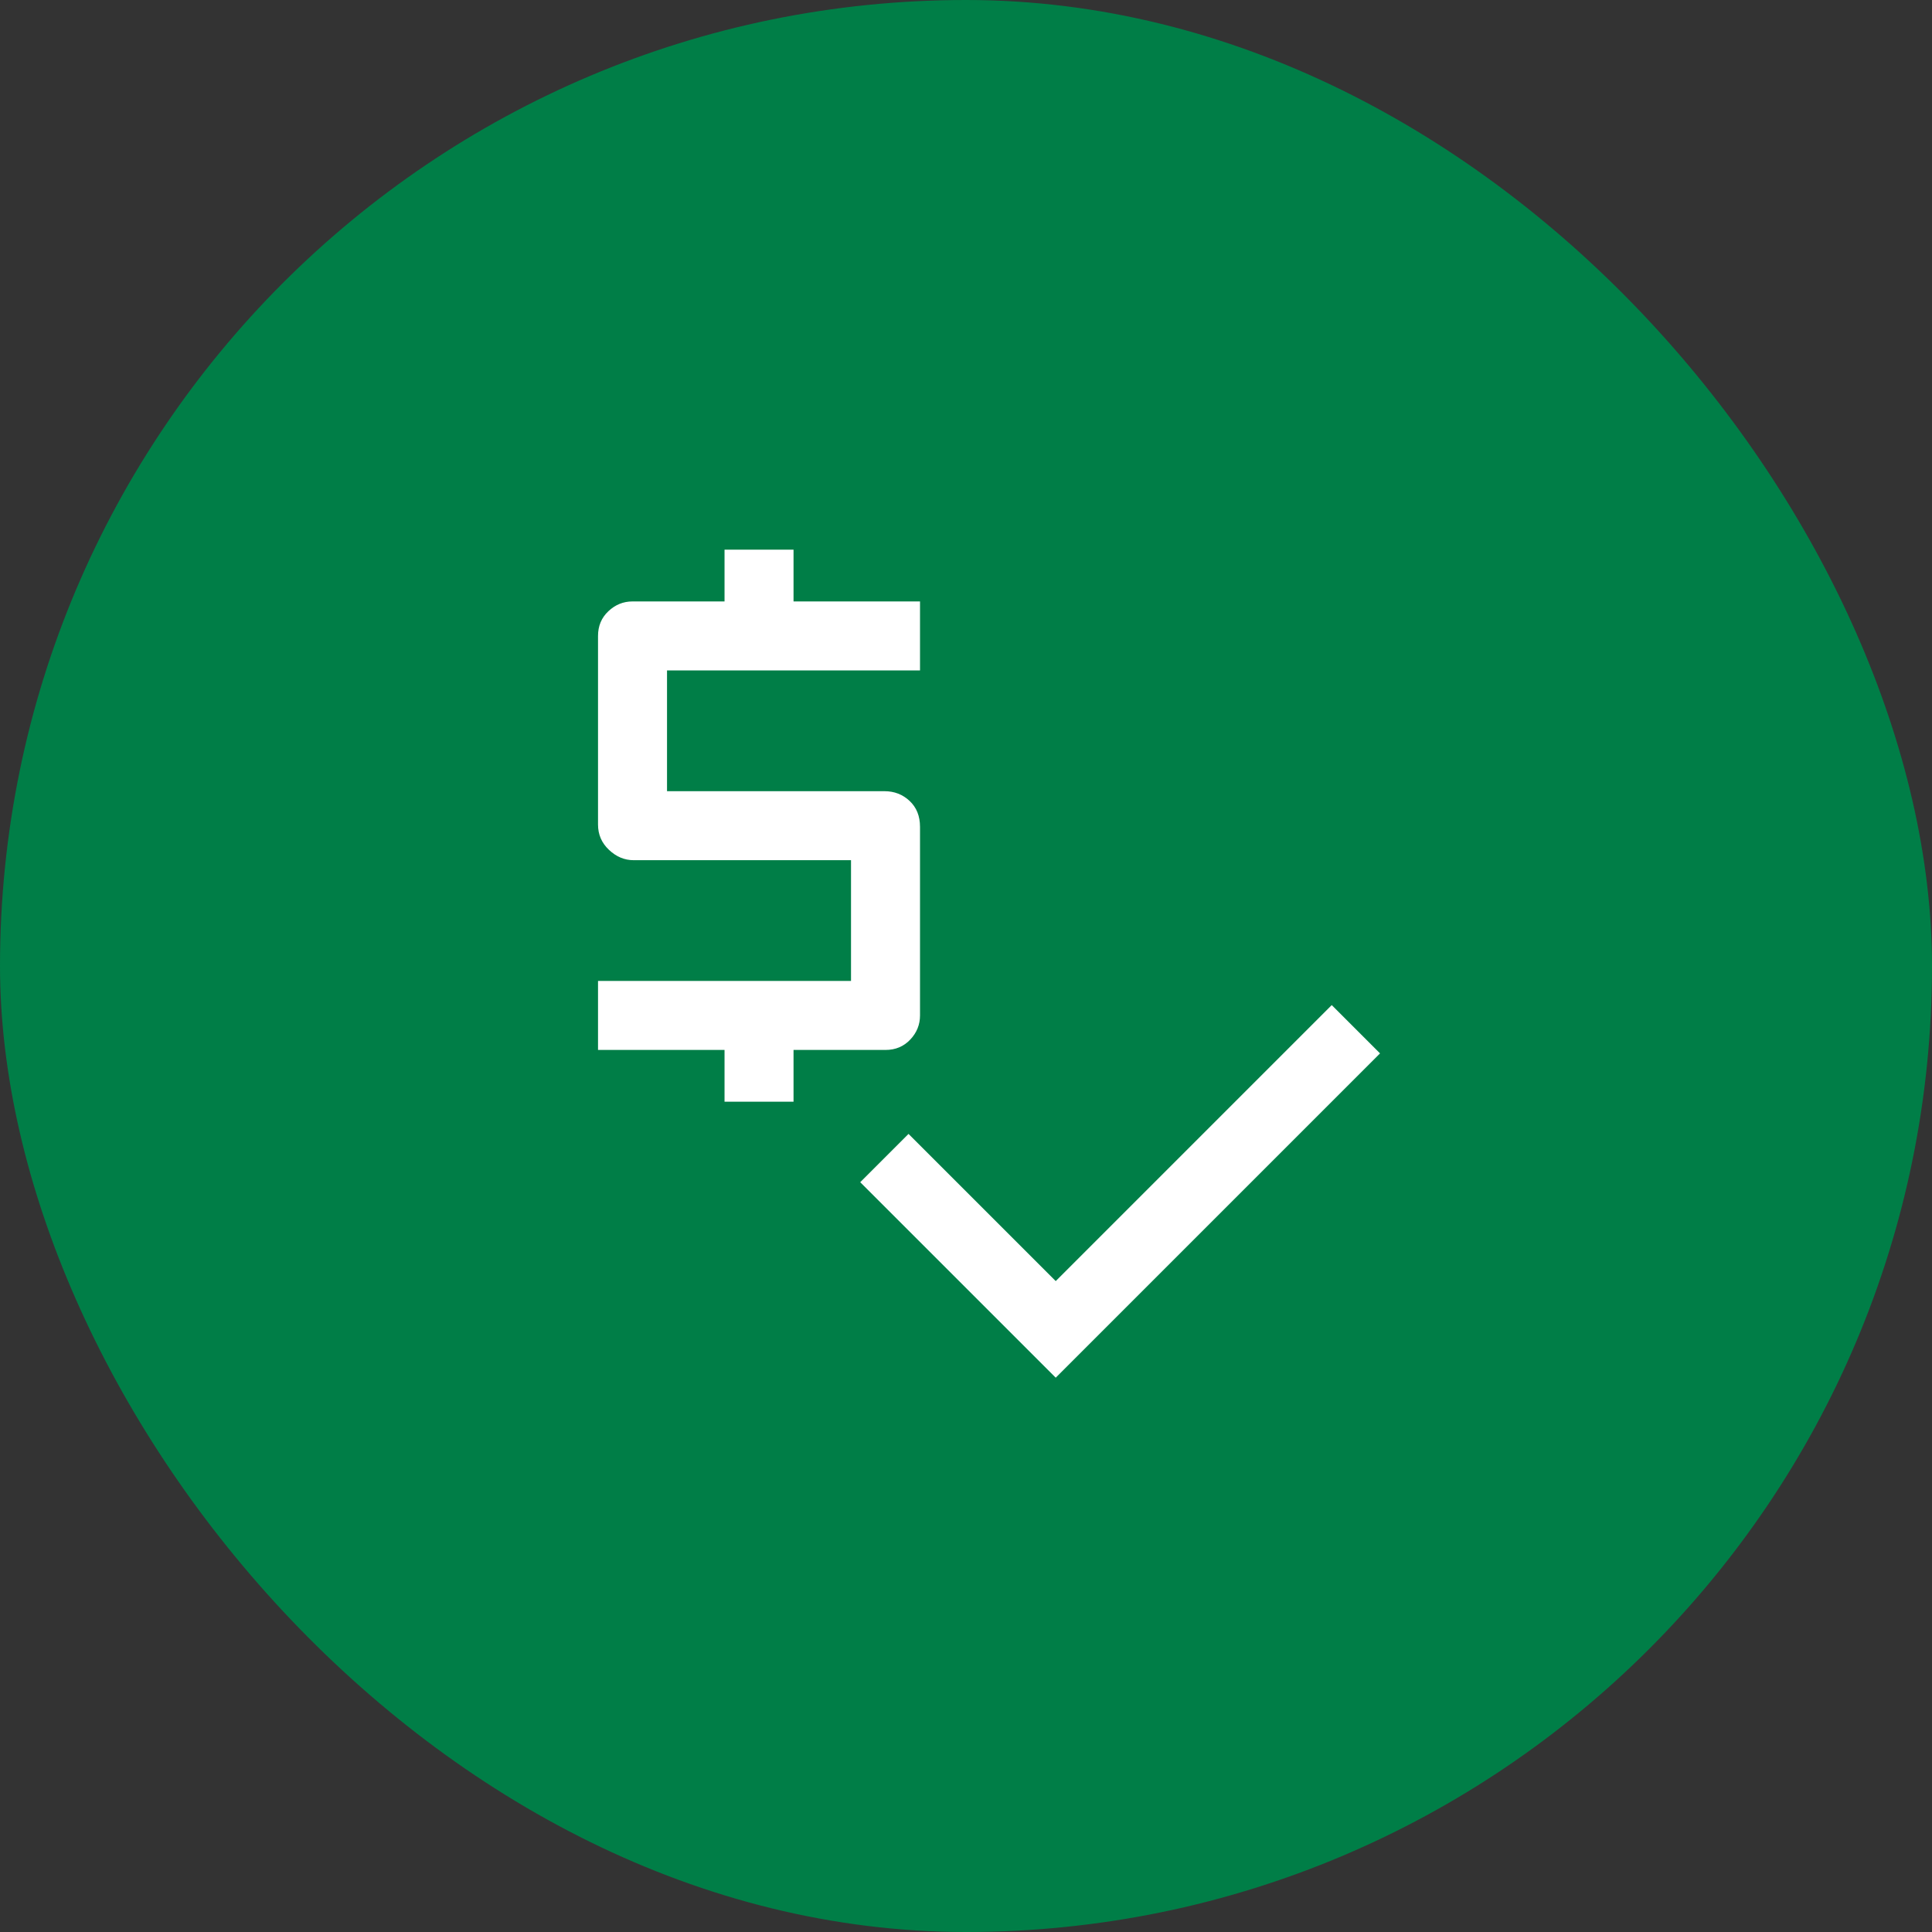
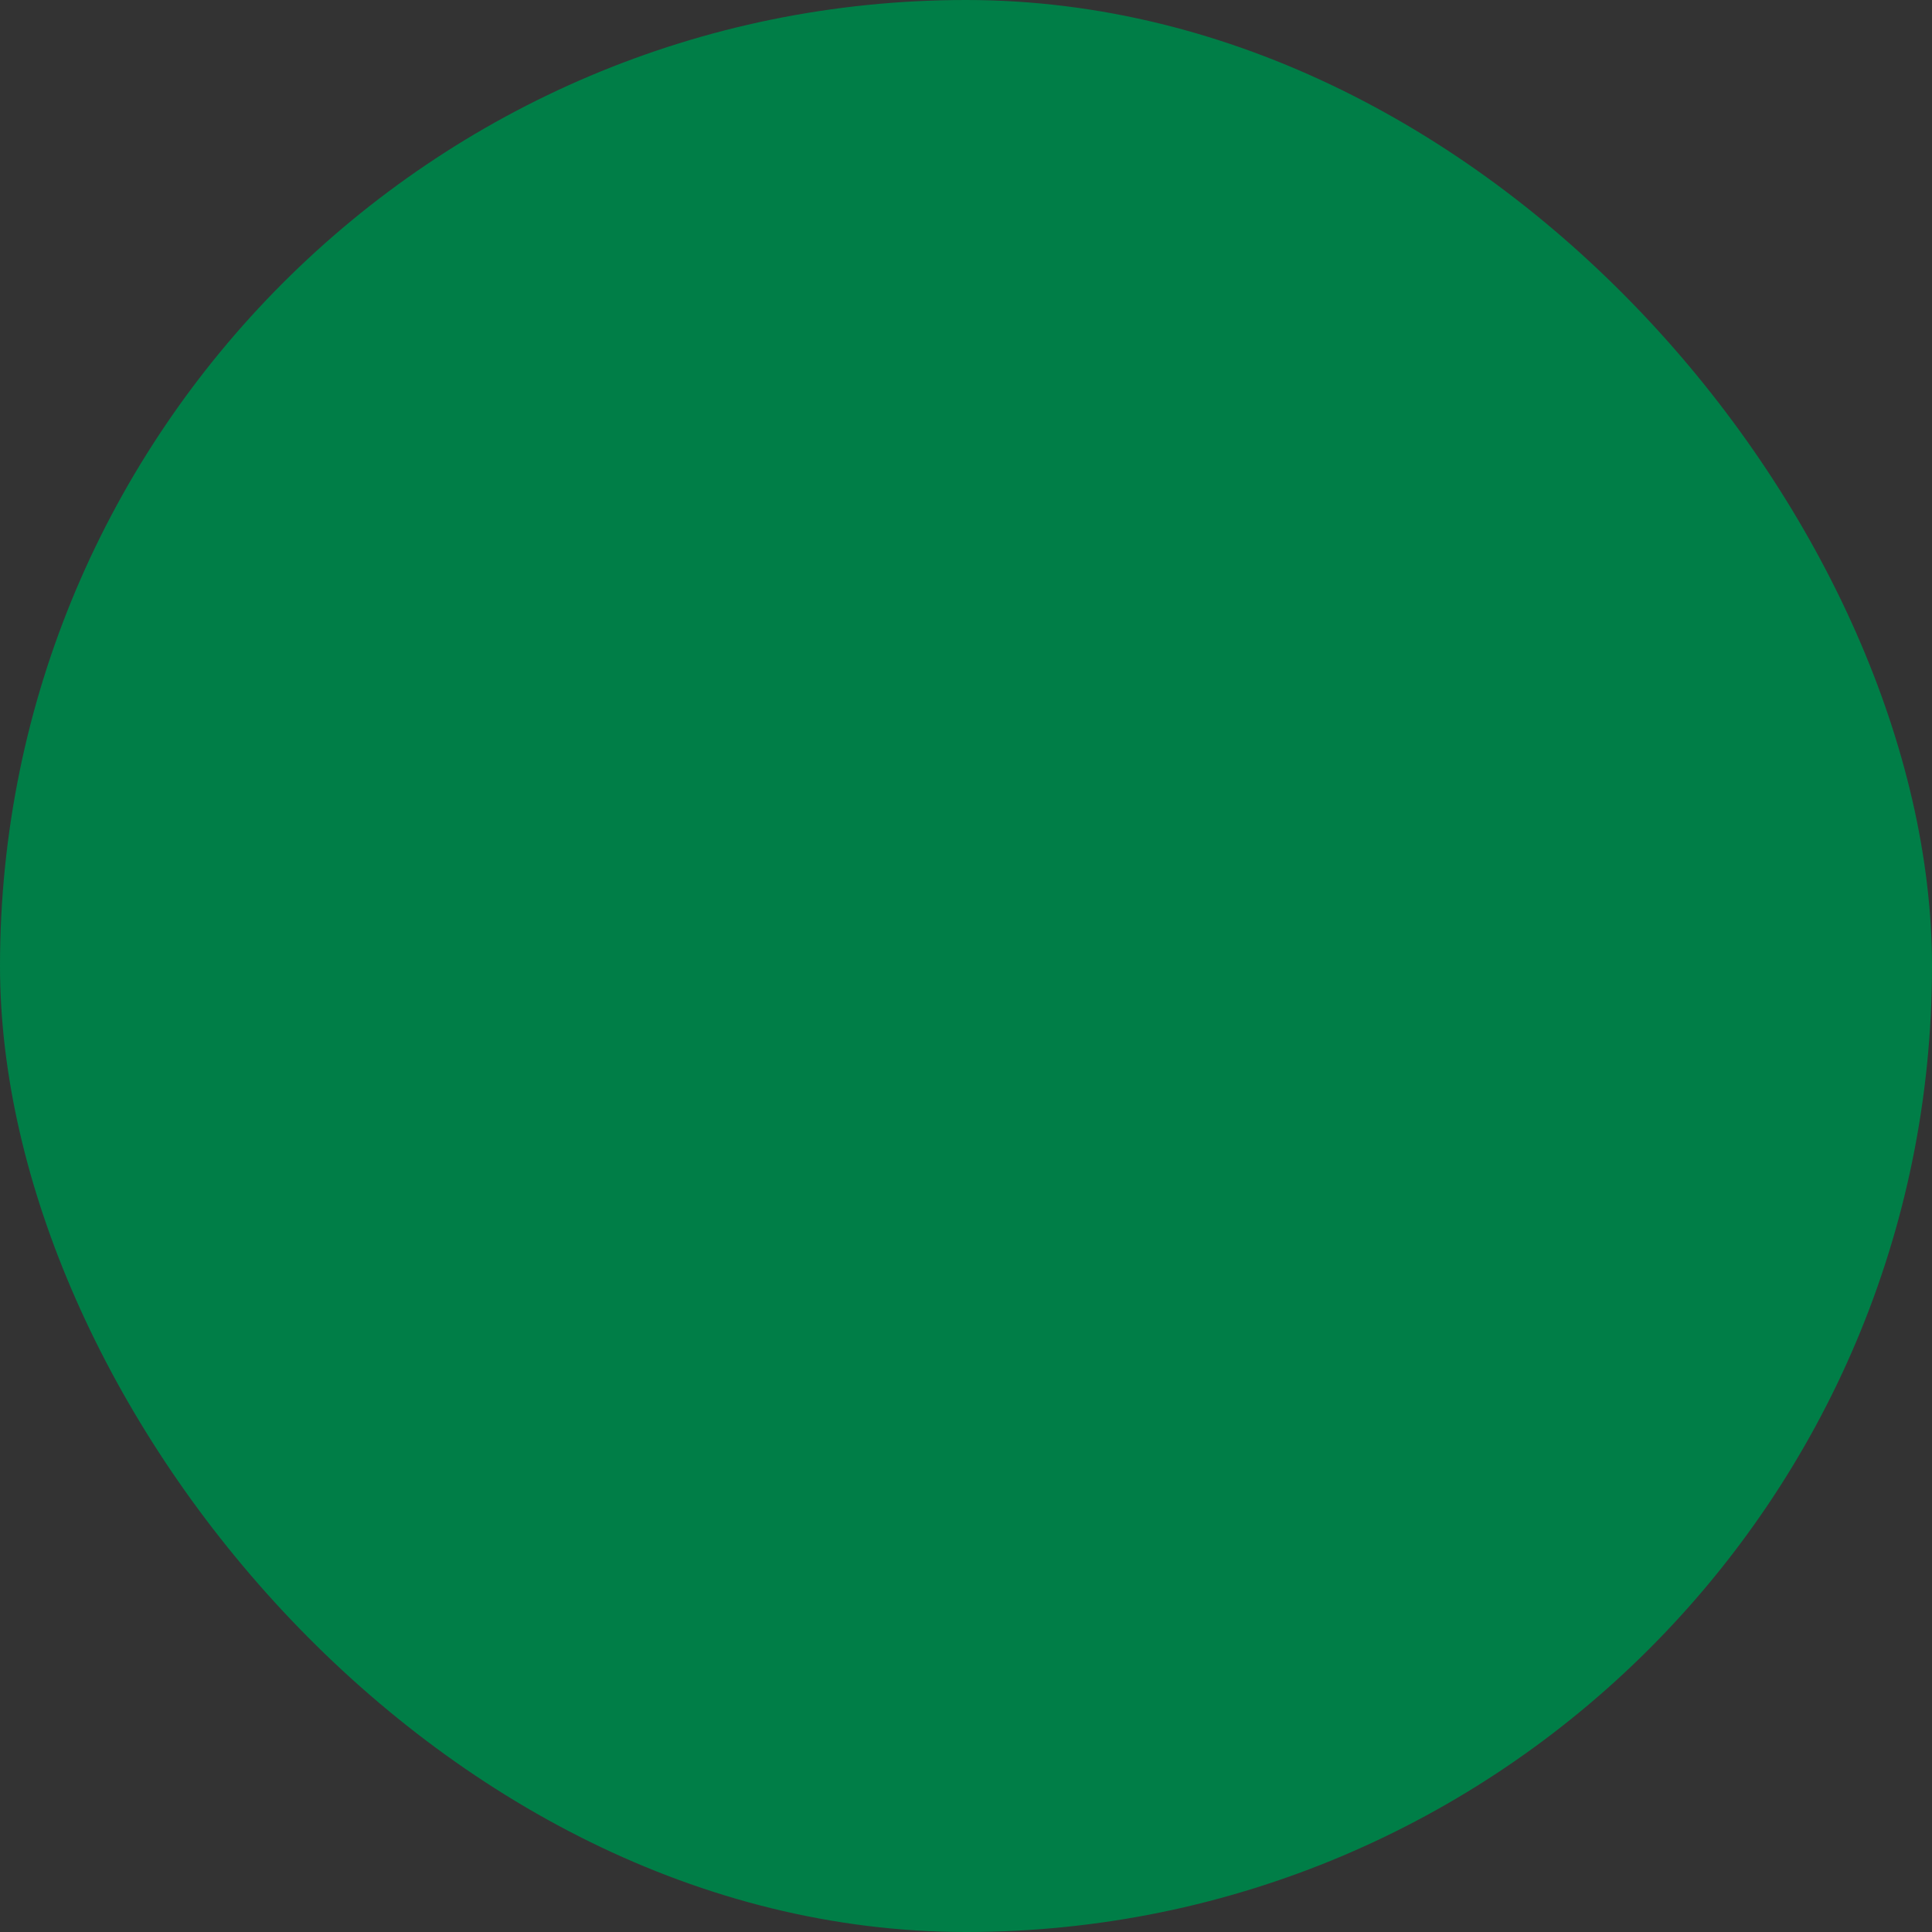
<svg xmlns="http://www.w3.org/2000/svg" width="56" height="56" viewBox="0 0 56 56" fill="none">
  <rect x="0" y="0" width="56" height="56" fill="#333333" stroke="none" />
  <rect width="56" height="56" rx="28" fill="#007E47" />
-   <path d="M21.001 31.933V30.433H17.334V28.433H24.667V24.933H18.367C18.101 24.933 17.862 24.833 17.651 24.633C17.439 24.433 17.334 24.189 17.334 23.9V18.433C17.334 18.144 17.434 17.905 17.634 17.717C17.834 17.528 18.067 17.433 18.334 17.433H21.001V15.933H23.001V17.433H26.667V19.433H19.334V22.933H25.634C25.923 22.933 26.167 23.028 26.367 23.217C26.567 23.405 26.667 23.655 26.667 23.967V29.433C26.667 29.7 26.573 29.933 26.384 30.133C26.195 30.333 25.956 30.433 25.667 30.433H23.001V31.933H21.001ZM30.601 39.933L24.934 34.267L26.334 32.867L30.601 37.133L38.601 29.133L40.001 30.533L30.601 39.933Z" fill="white" />
</svg>